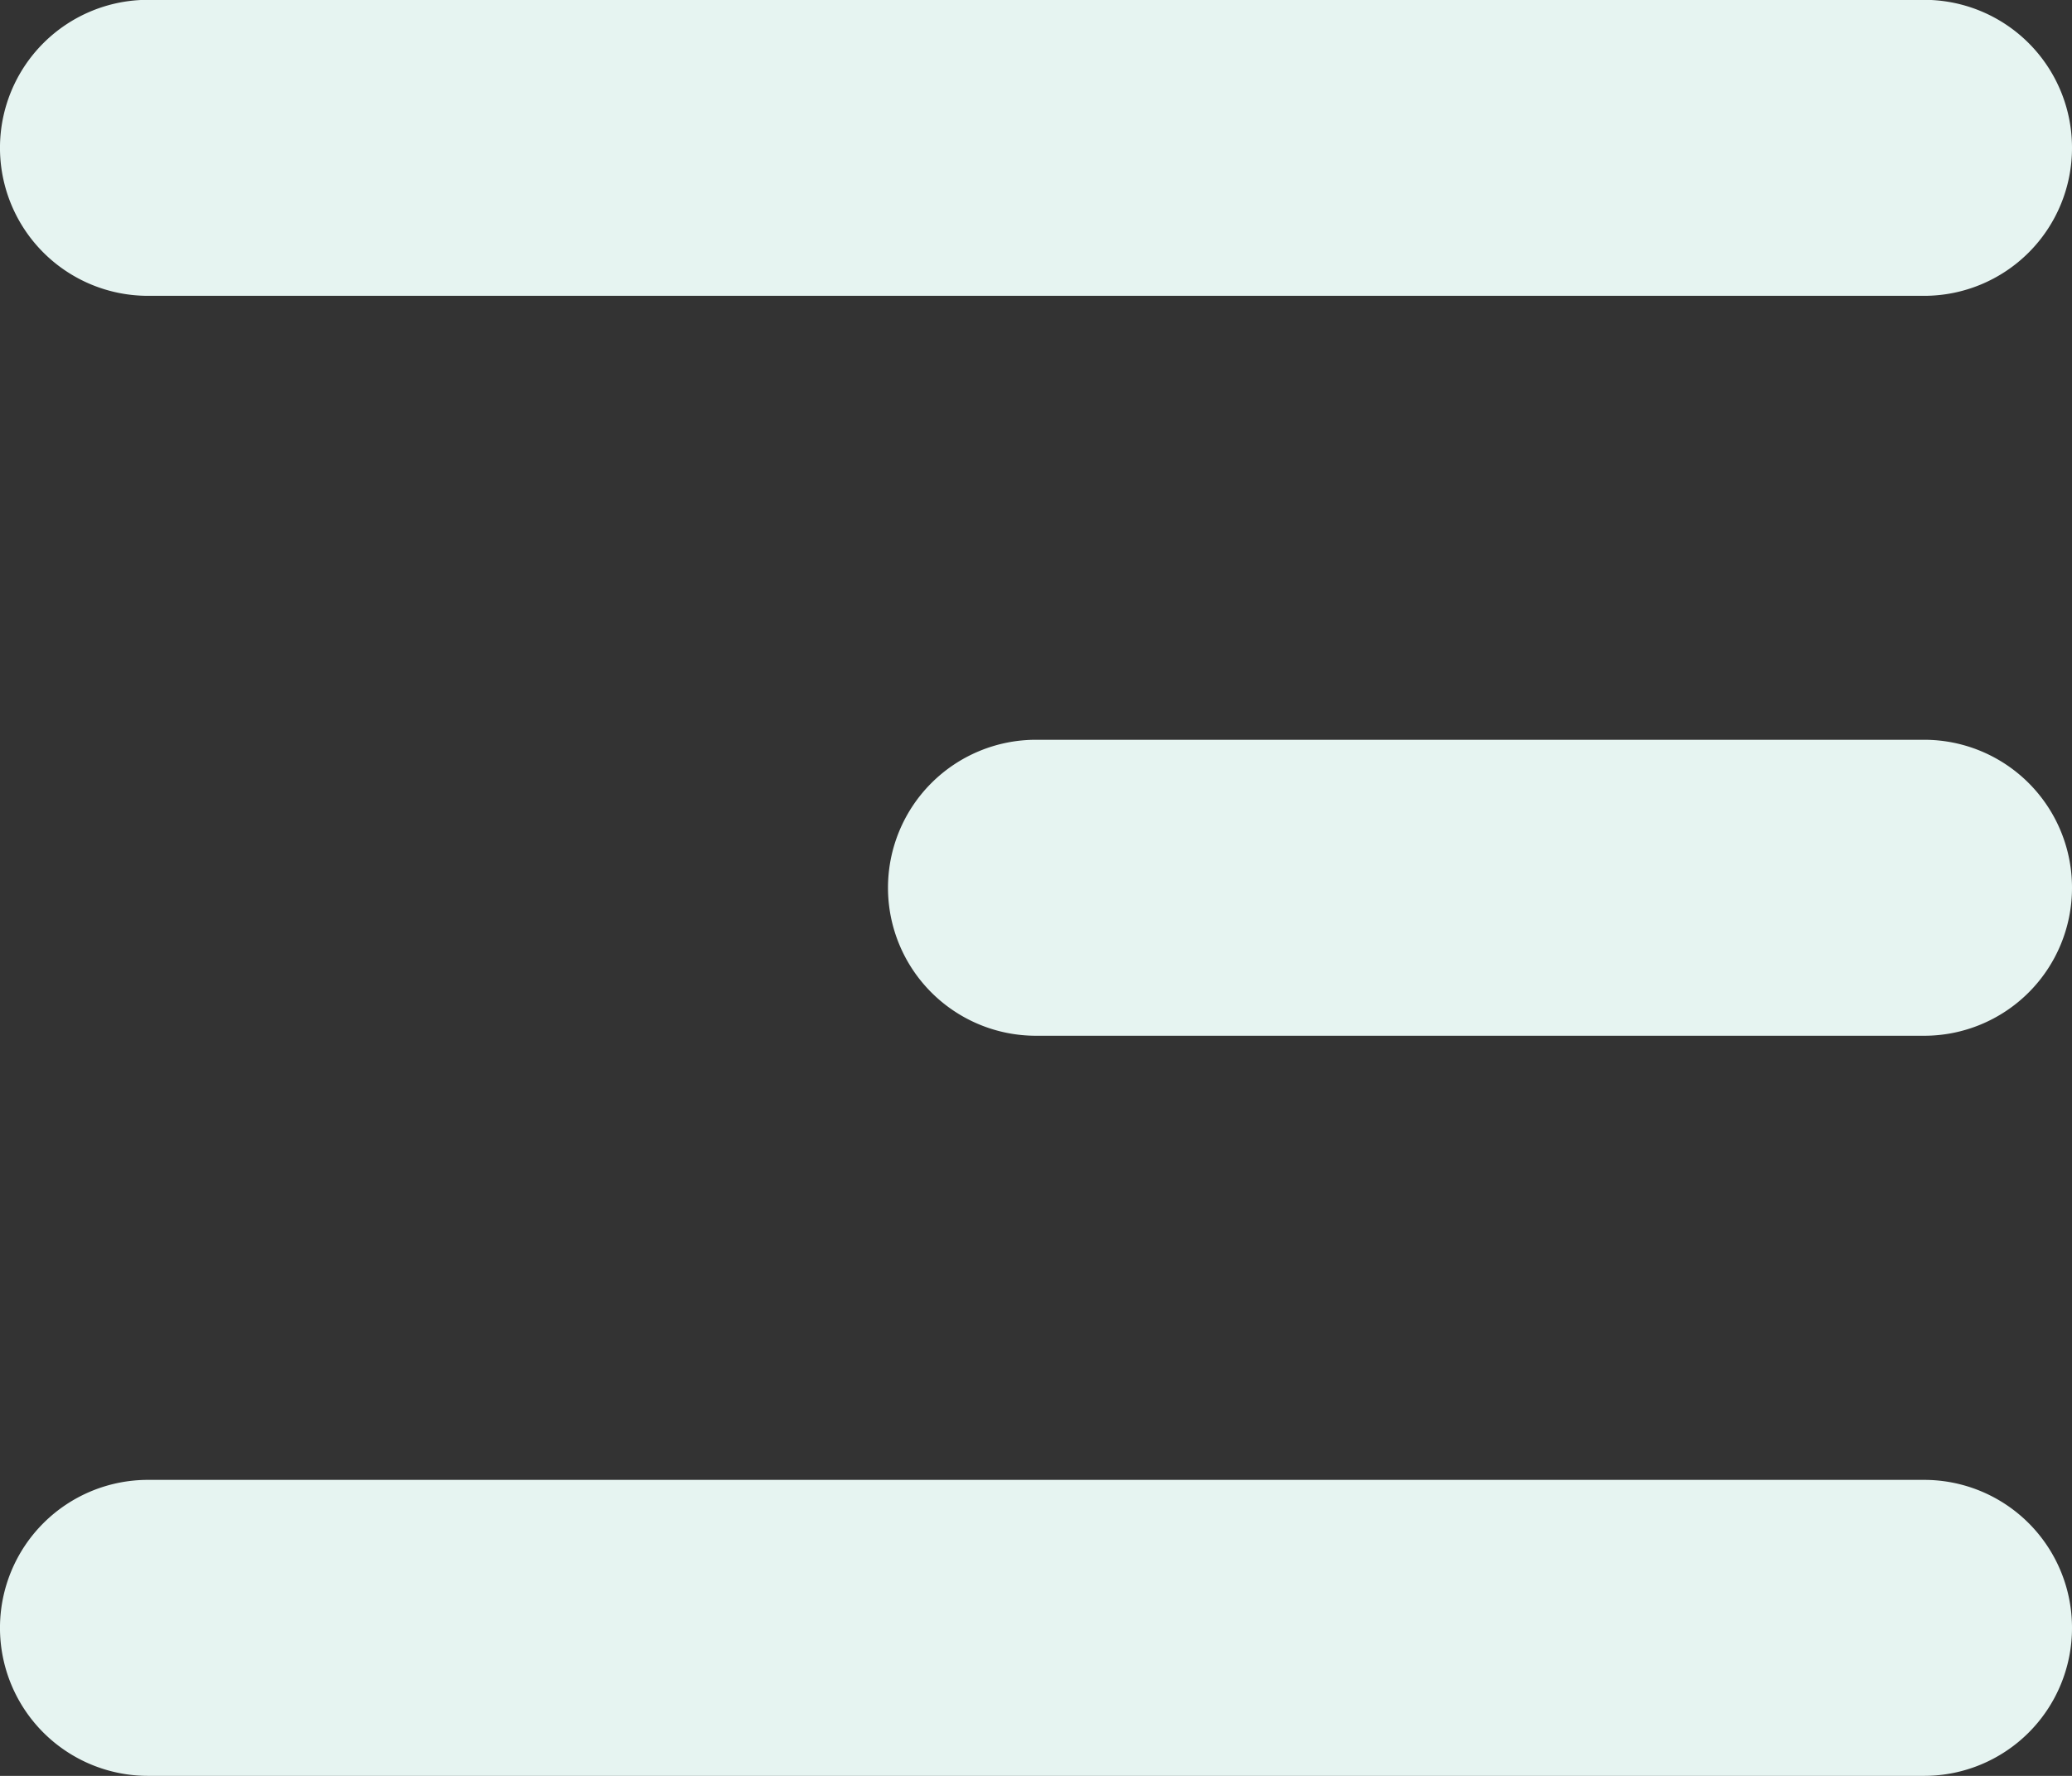
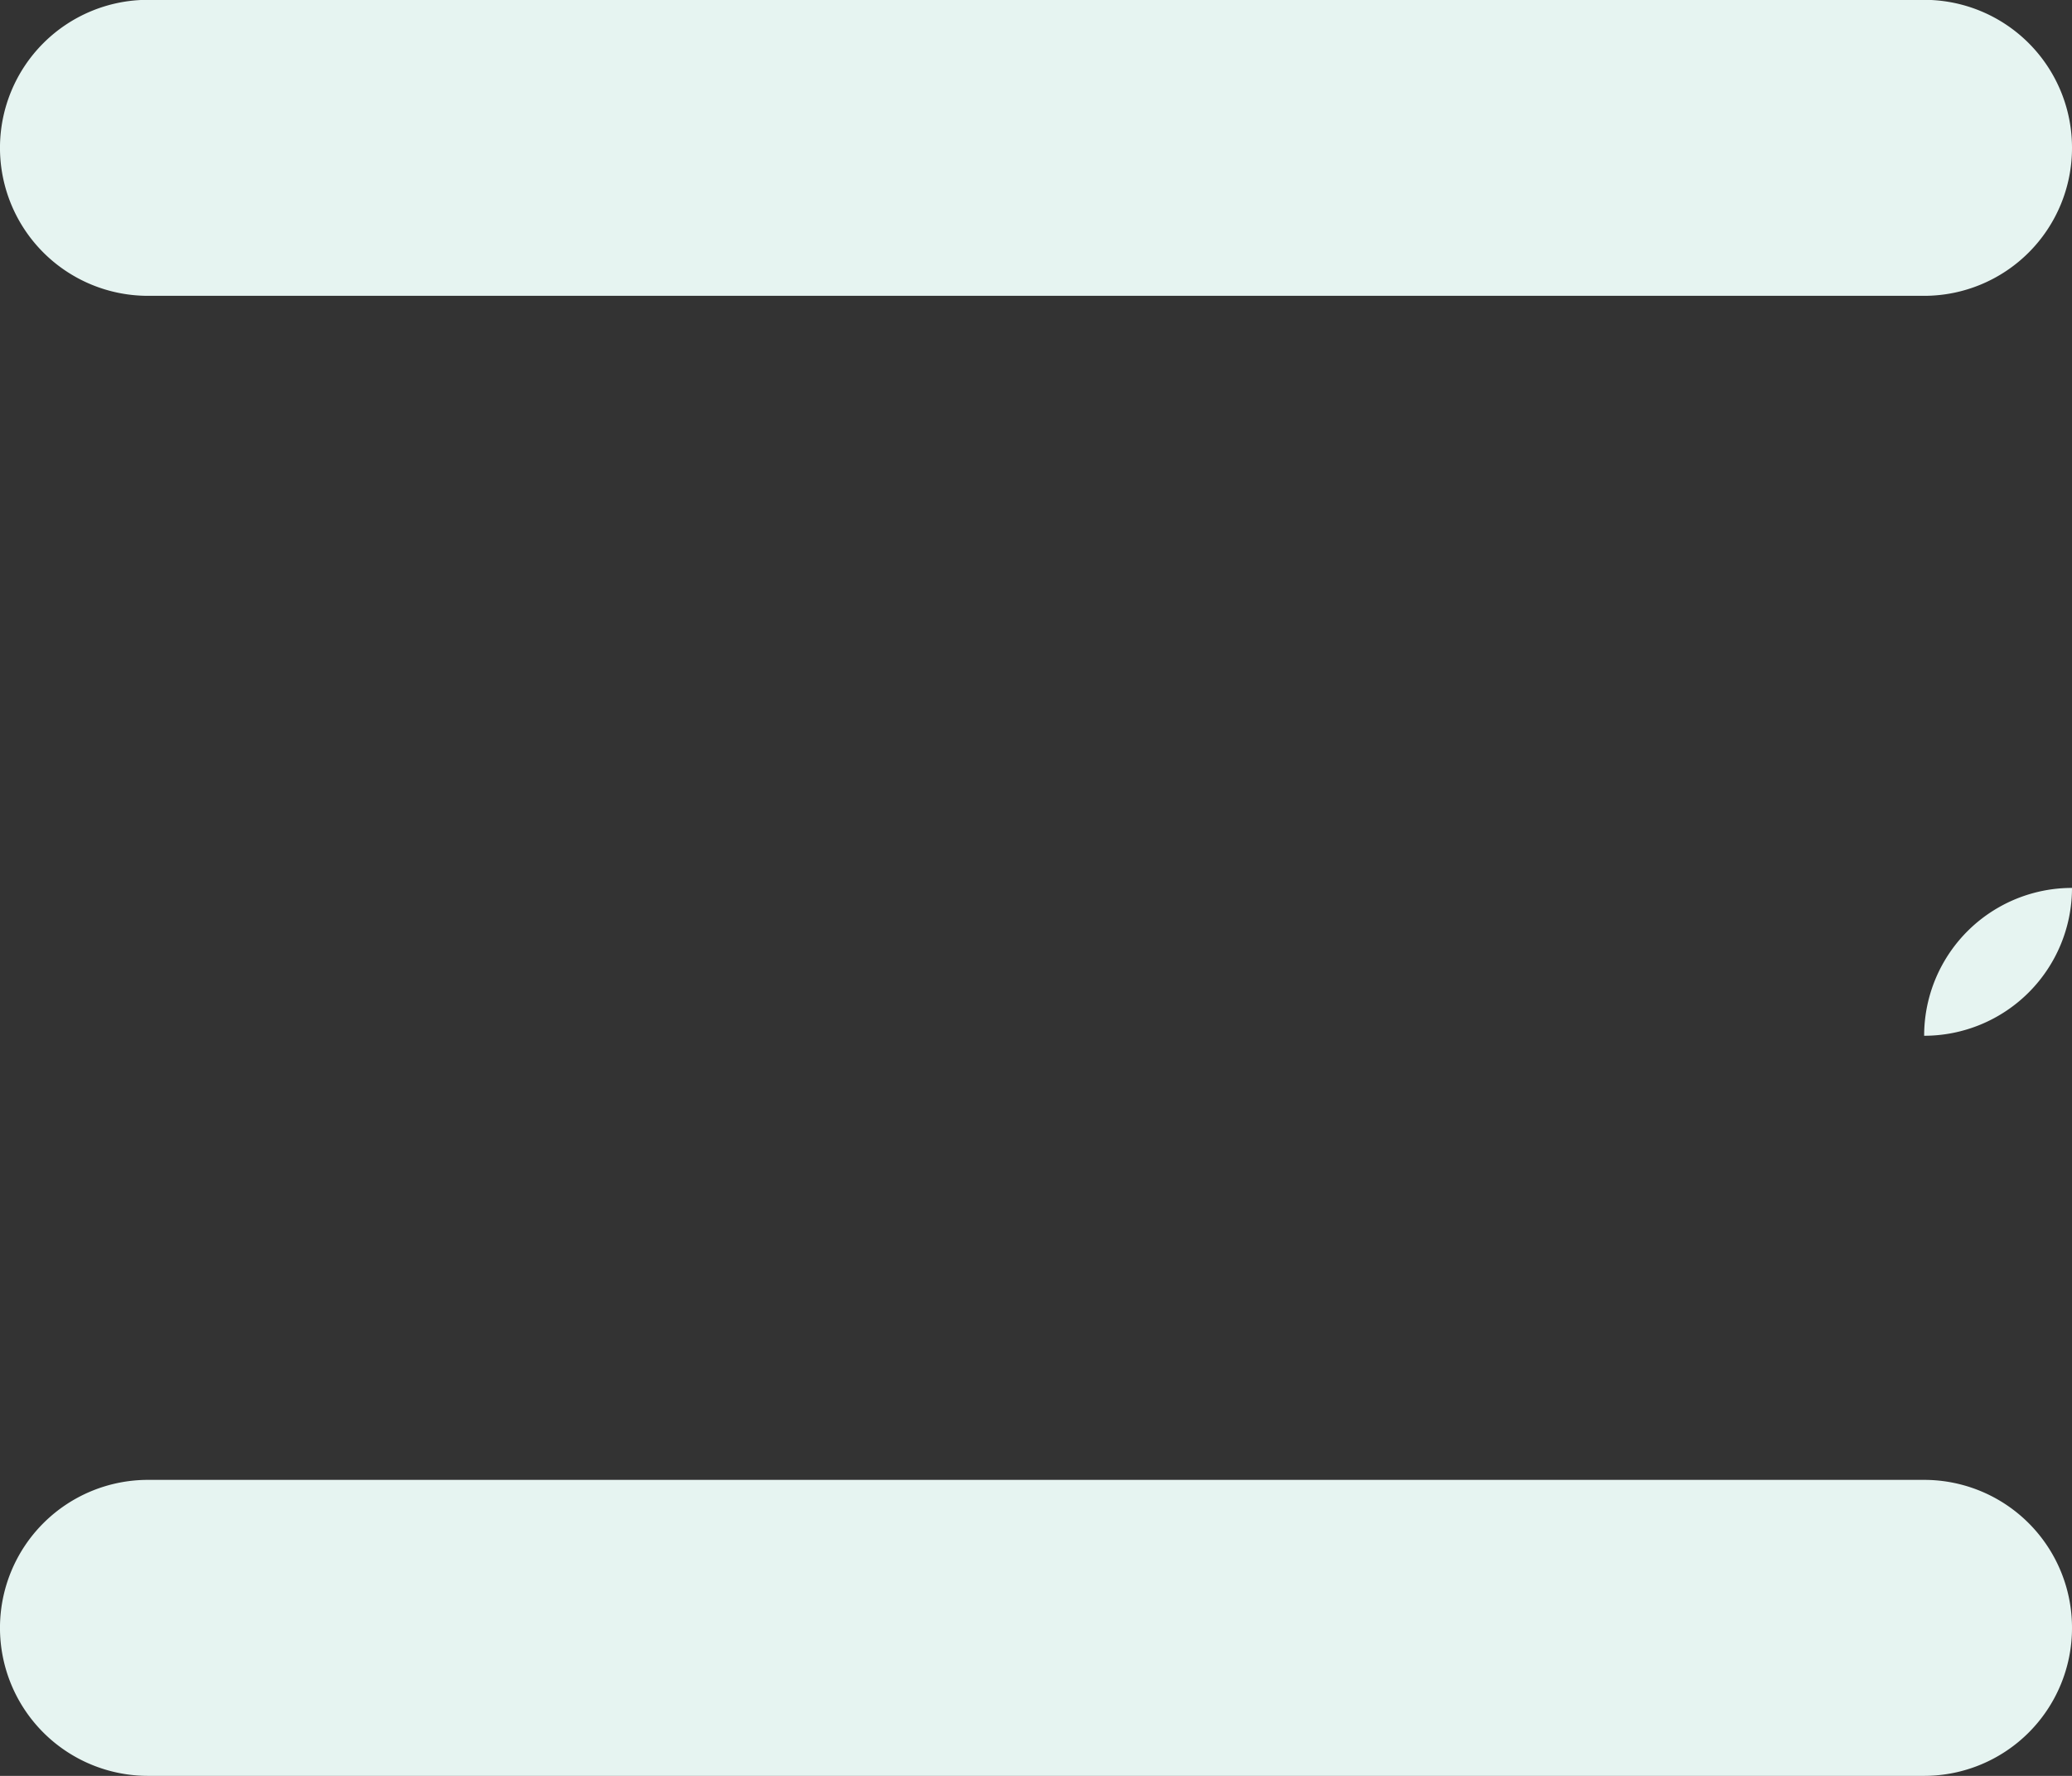
<svg xmlns="http://www.w3.org/2000/svg" id="menu" width="61.66" height="52.851" viewBox="0 0 61.66 52.851">
  <rect x="0" y="0" width="61.66" height="52.851" fill="#333333" stroke="none" />
-   <path id="menu-2" data-name="menu" d="M3,52.447a4.4,4.4,0,0,1,4.4-4.4H60.256a4.4,4.4,0,0,1,0,8.809H7.4A4.4,4.4,0,0,1,3,52.447ZM3,8.4A4.4,4.4,0,0,1,7.4,4H60.256a4.4,4.4,0,0,1,0,8.809H7.4A4.4,4.4,0,0,1,3,8.4ZM3,30.426a4.4,4.4,0,0,1,4.4-4.4H33.83a4.4,4.4,0,1,1,0,8.809H7.4A4.4,4.4,0,0,1,3,30.426Z" transform="translate(64.66 56.851) rotate(180)" fill="#e6f4f1" fill-rule="evenodd" />
+   <path id="menu-2" data-name="menu" d="M3,52.447a4.4,4.4,0,0,1,4.4-4.4H60.256a4.4,4.4,0,0,1,0,8.809H7.4A4.4,4.4,0,0,1,3,52.447ZM3,8.4A4.4,4.4,0,0,1,7.4,4H60.256a4.4,4.4,0,0,1,0,8.809H7.4A4.4,4.4,0,0,1,3,8.4ZM3,30.426a4.4,4.4,0,0,1,4.4-4.4H33.83H7.4A4.4,4.4,0,0,1,3,30.426Z" transform="translate(64.66 56.851) rotate(180)" fill="#e6f4f1" fill-rule="evenodd" />
</svg>